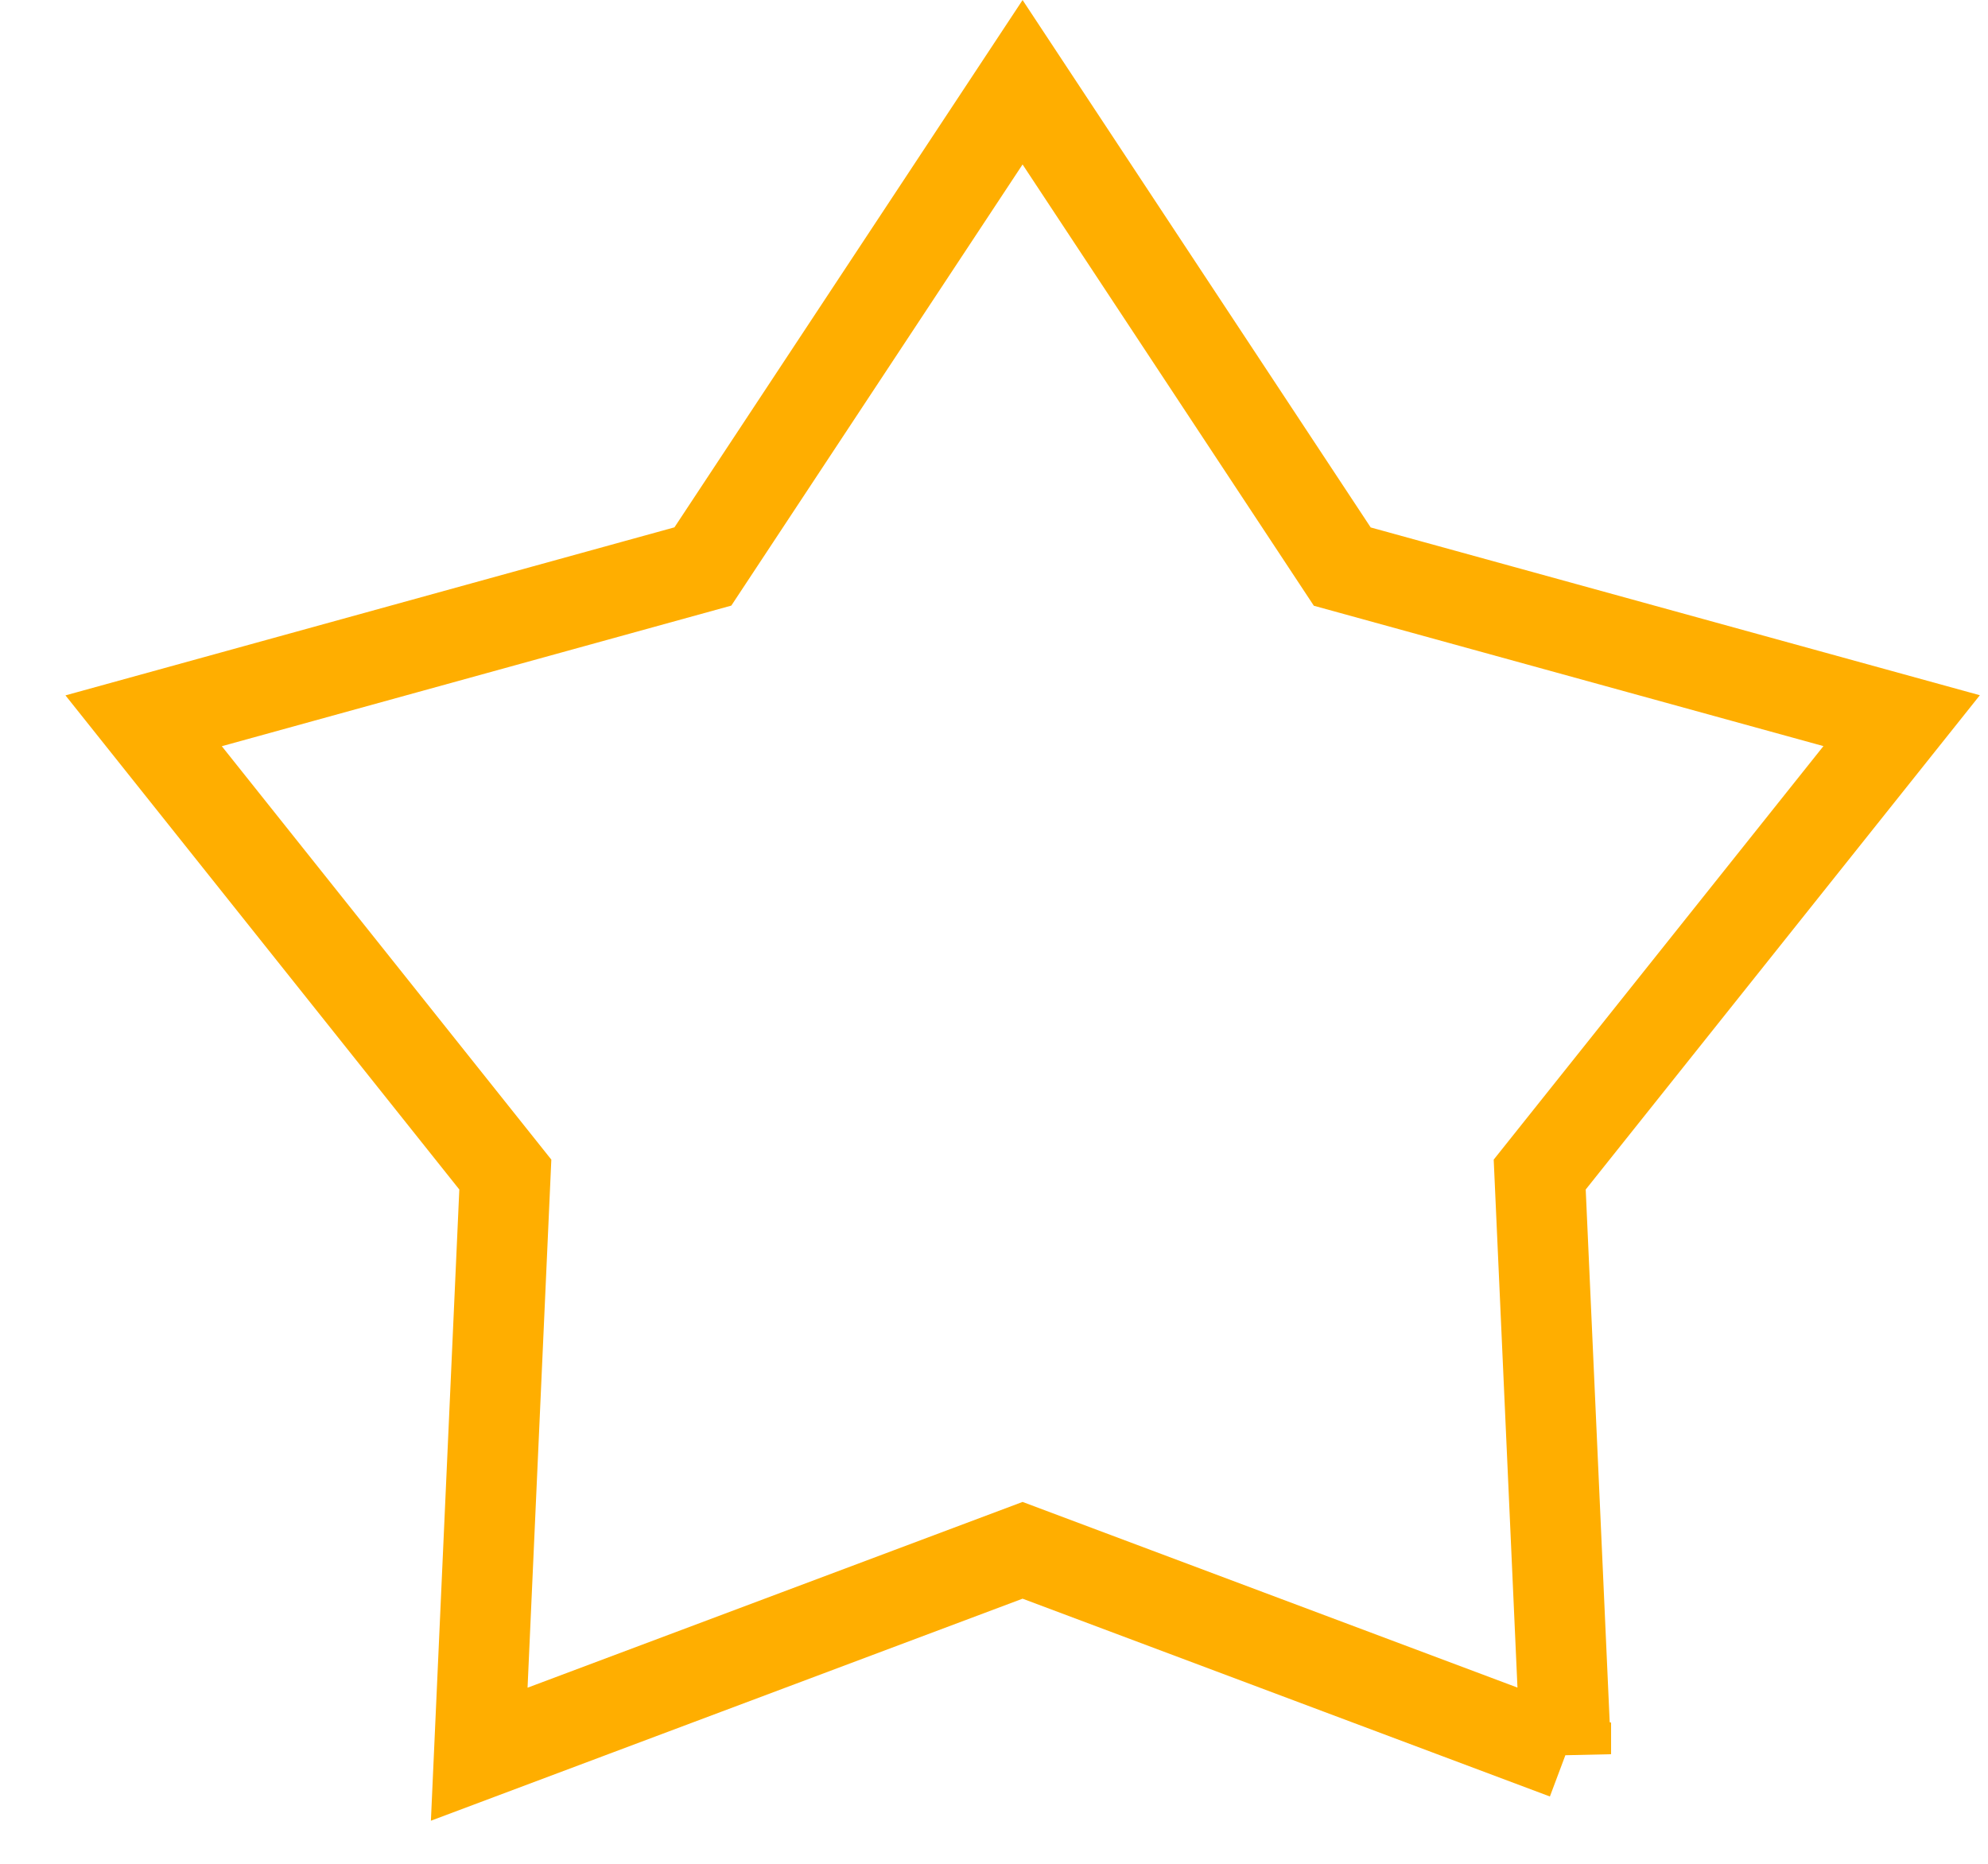
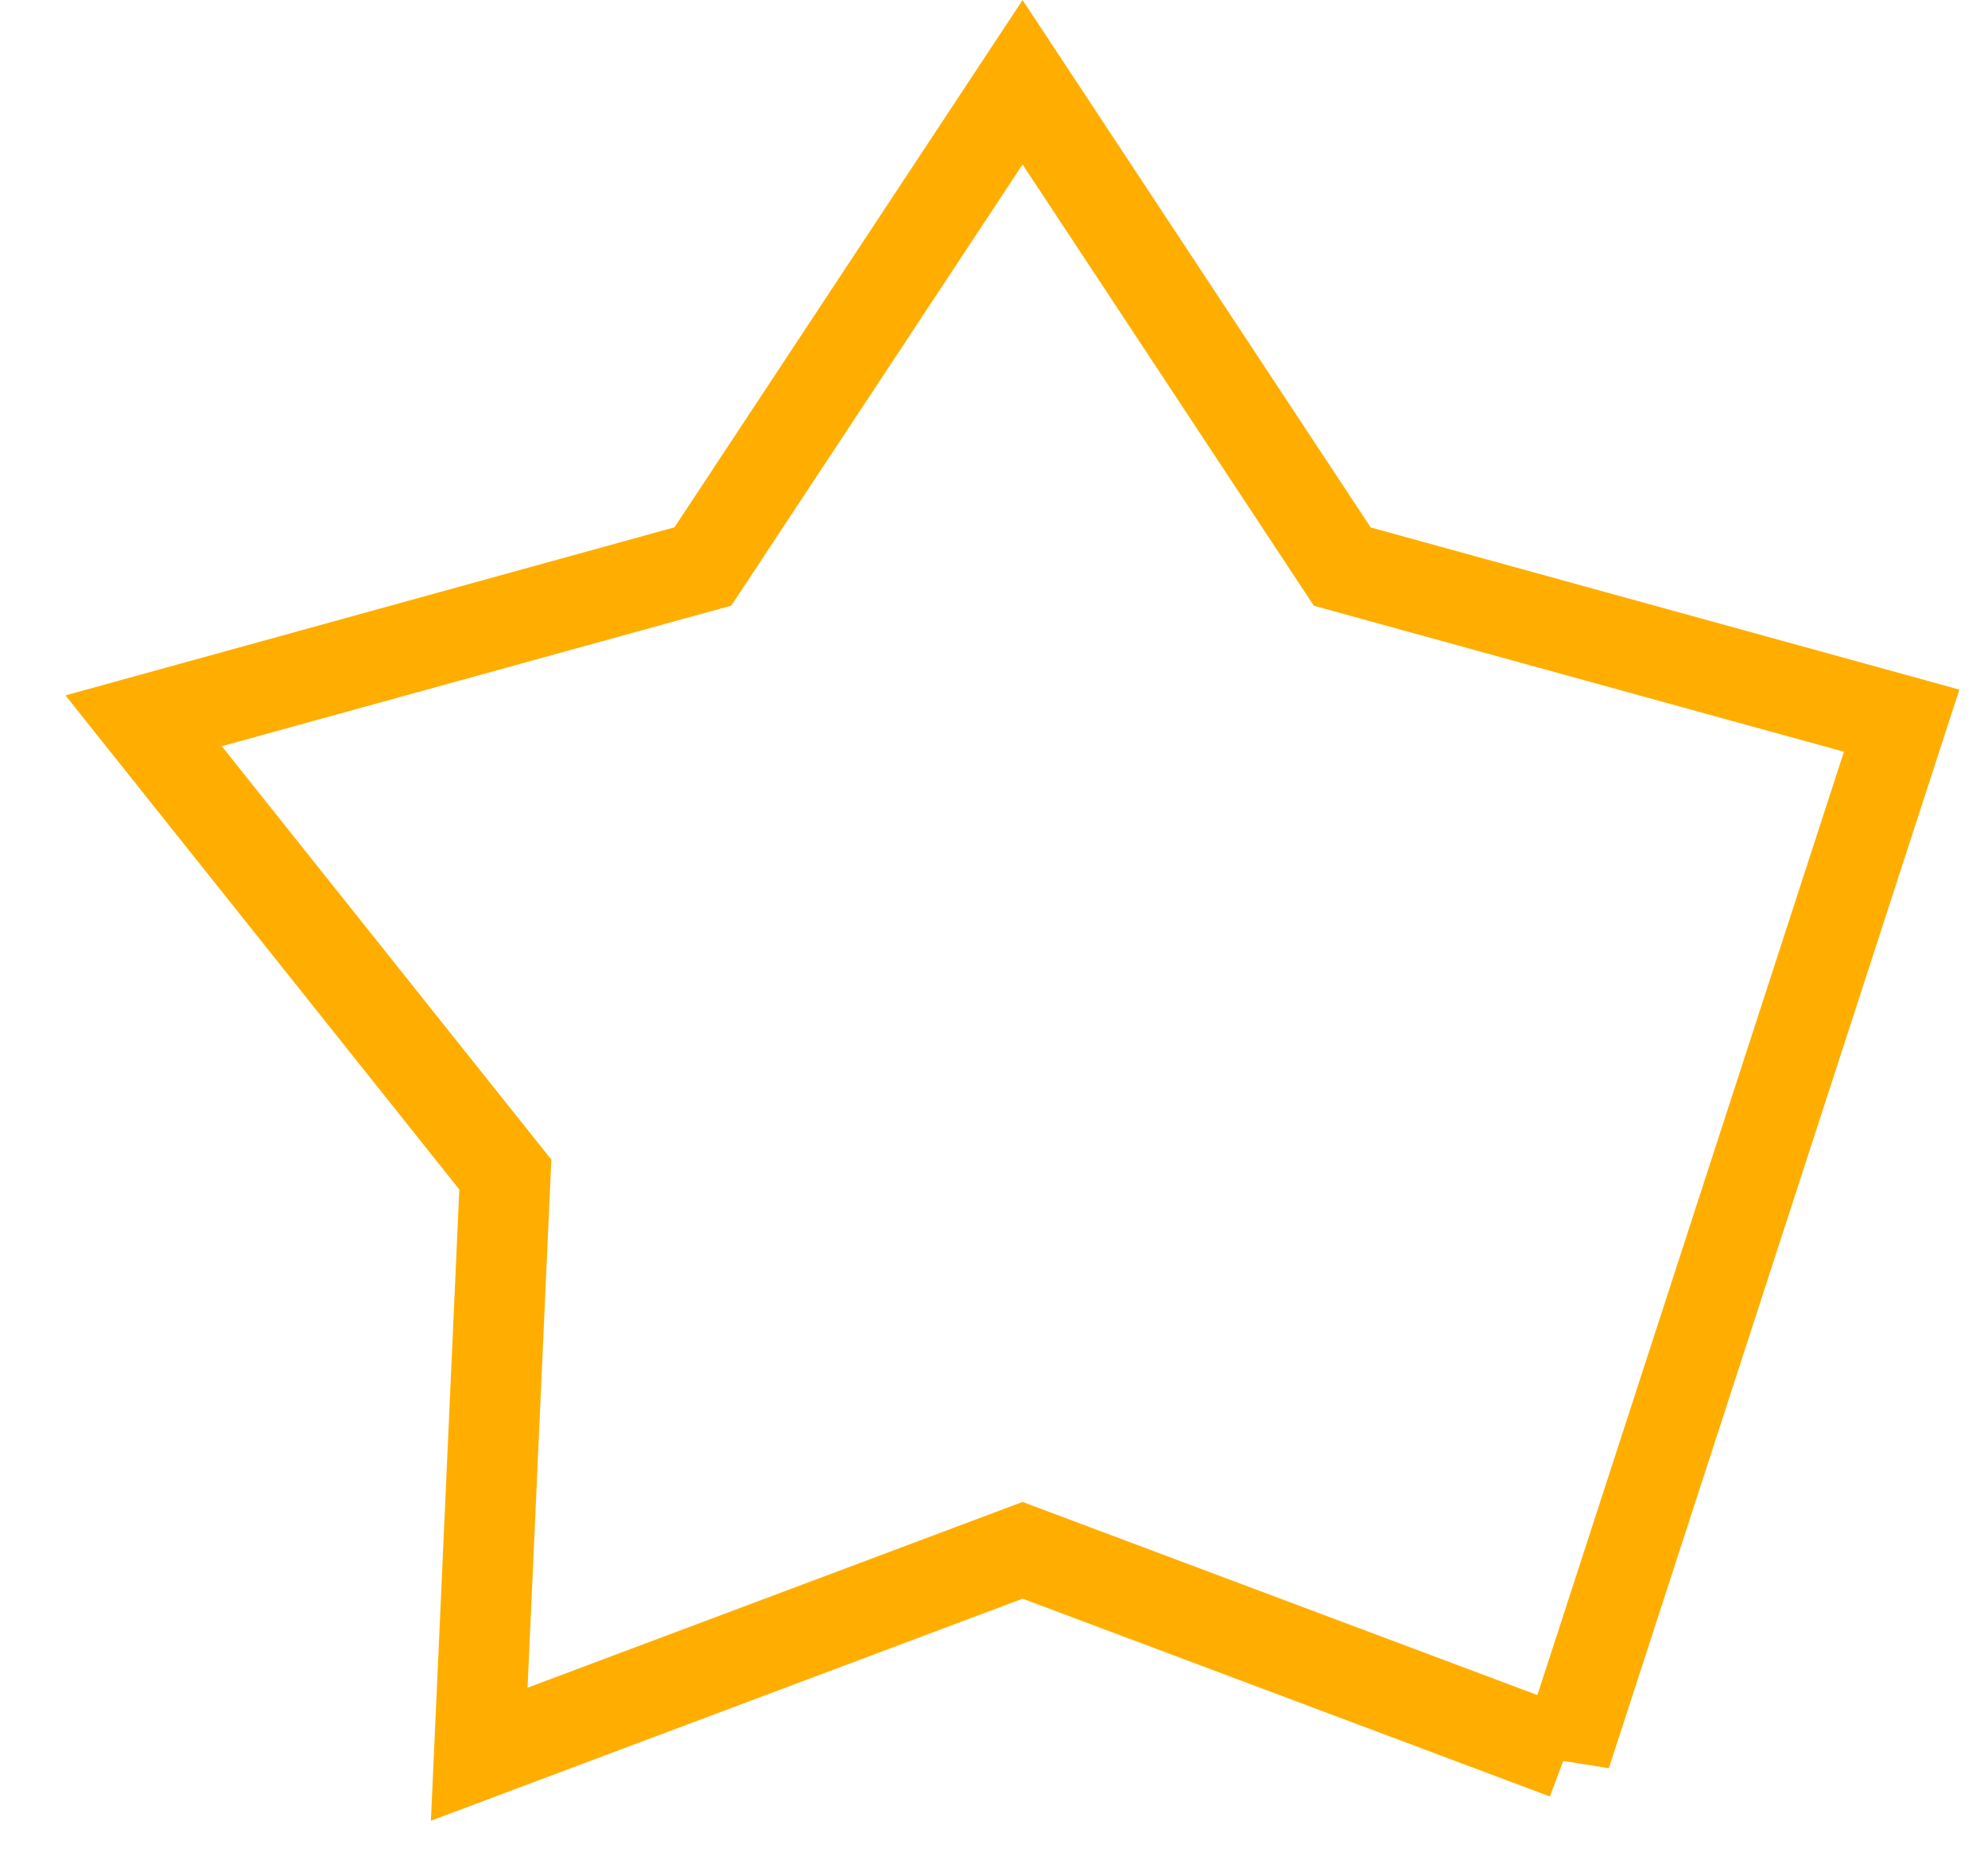
<svg xmlns="http://www.w3.org/2000/svg" width="16" height="15" viewBox="0 0 16 15">
-   <path fill="none" fill-rule="evenodd" stroke="#FFAE00" stroke-width=".729" d="M12.602 14.118l-.21-4.665L15.305 5.8 10.803 4.56 8.23.662 5.657 4.559 1.156 5.801l2.911 3.652-.21 4.665 4.373-1.641 4.372 1.64z" />
+   <path fill="none" fill-rule="evenodd" stroke="#FFAE00" stroke-width=".729" d="M12.602 14.118L15.305 5.8 10.803 4.56 8.23.662 5.657 4.559 1.156 5.801l2.911 3.652-.21 4.665 4.373-1.641 4.372 1.64z" />
</svg>